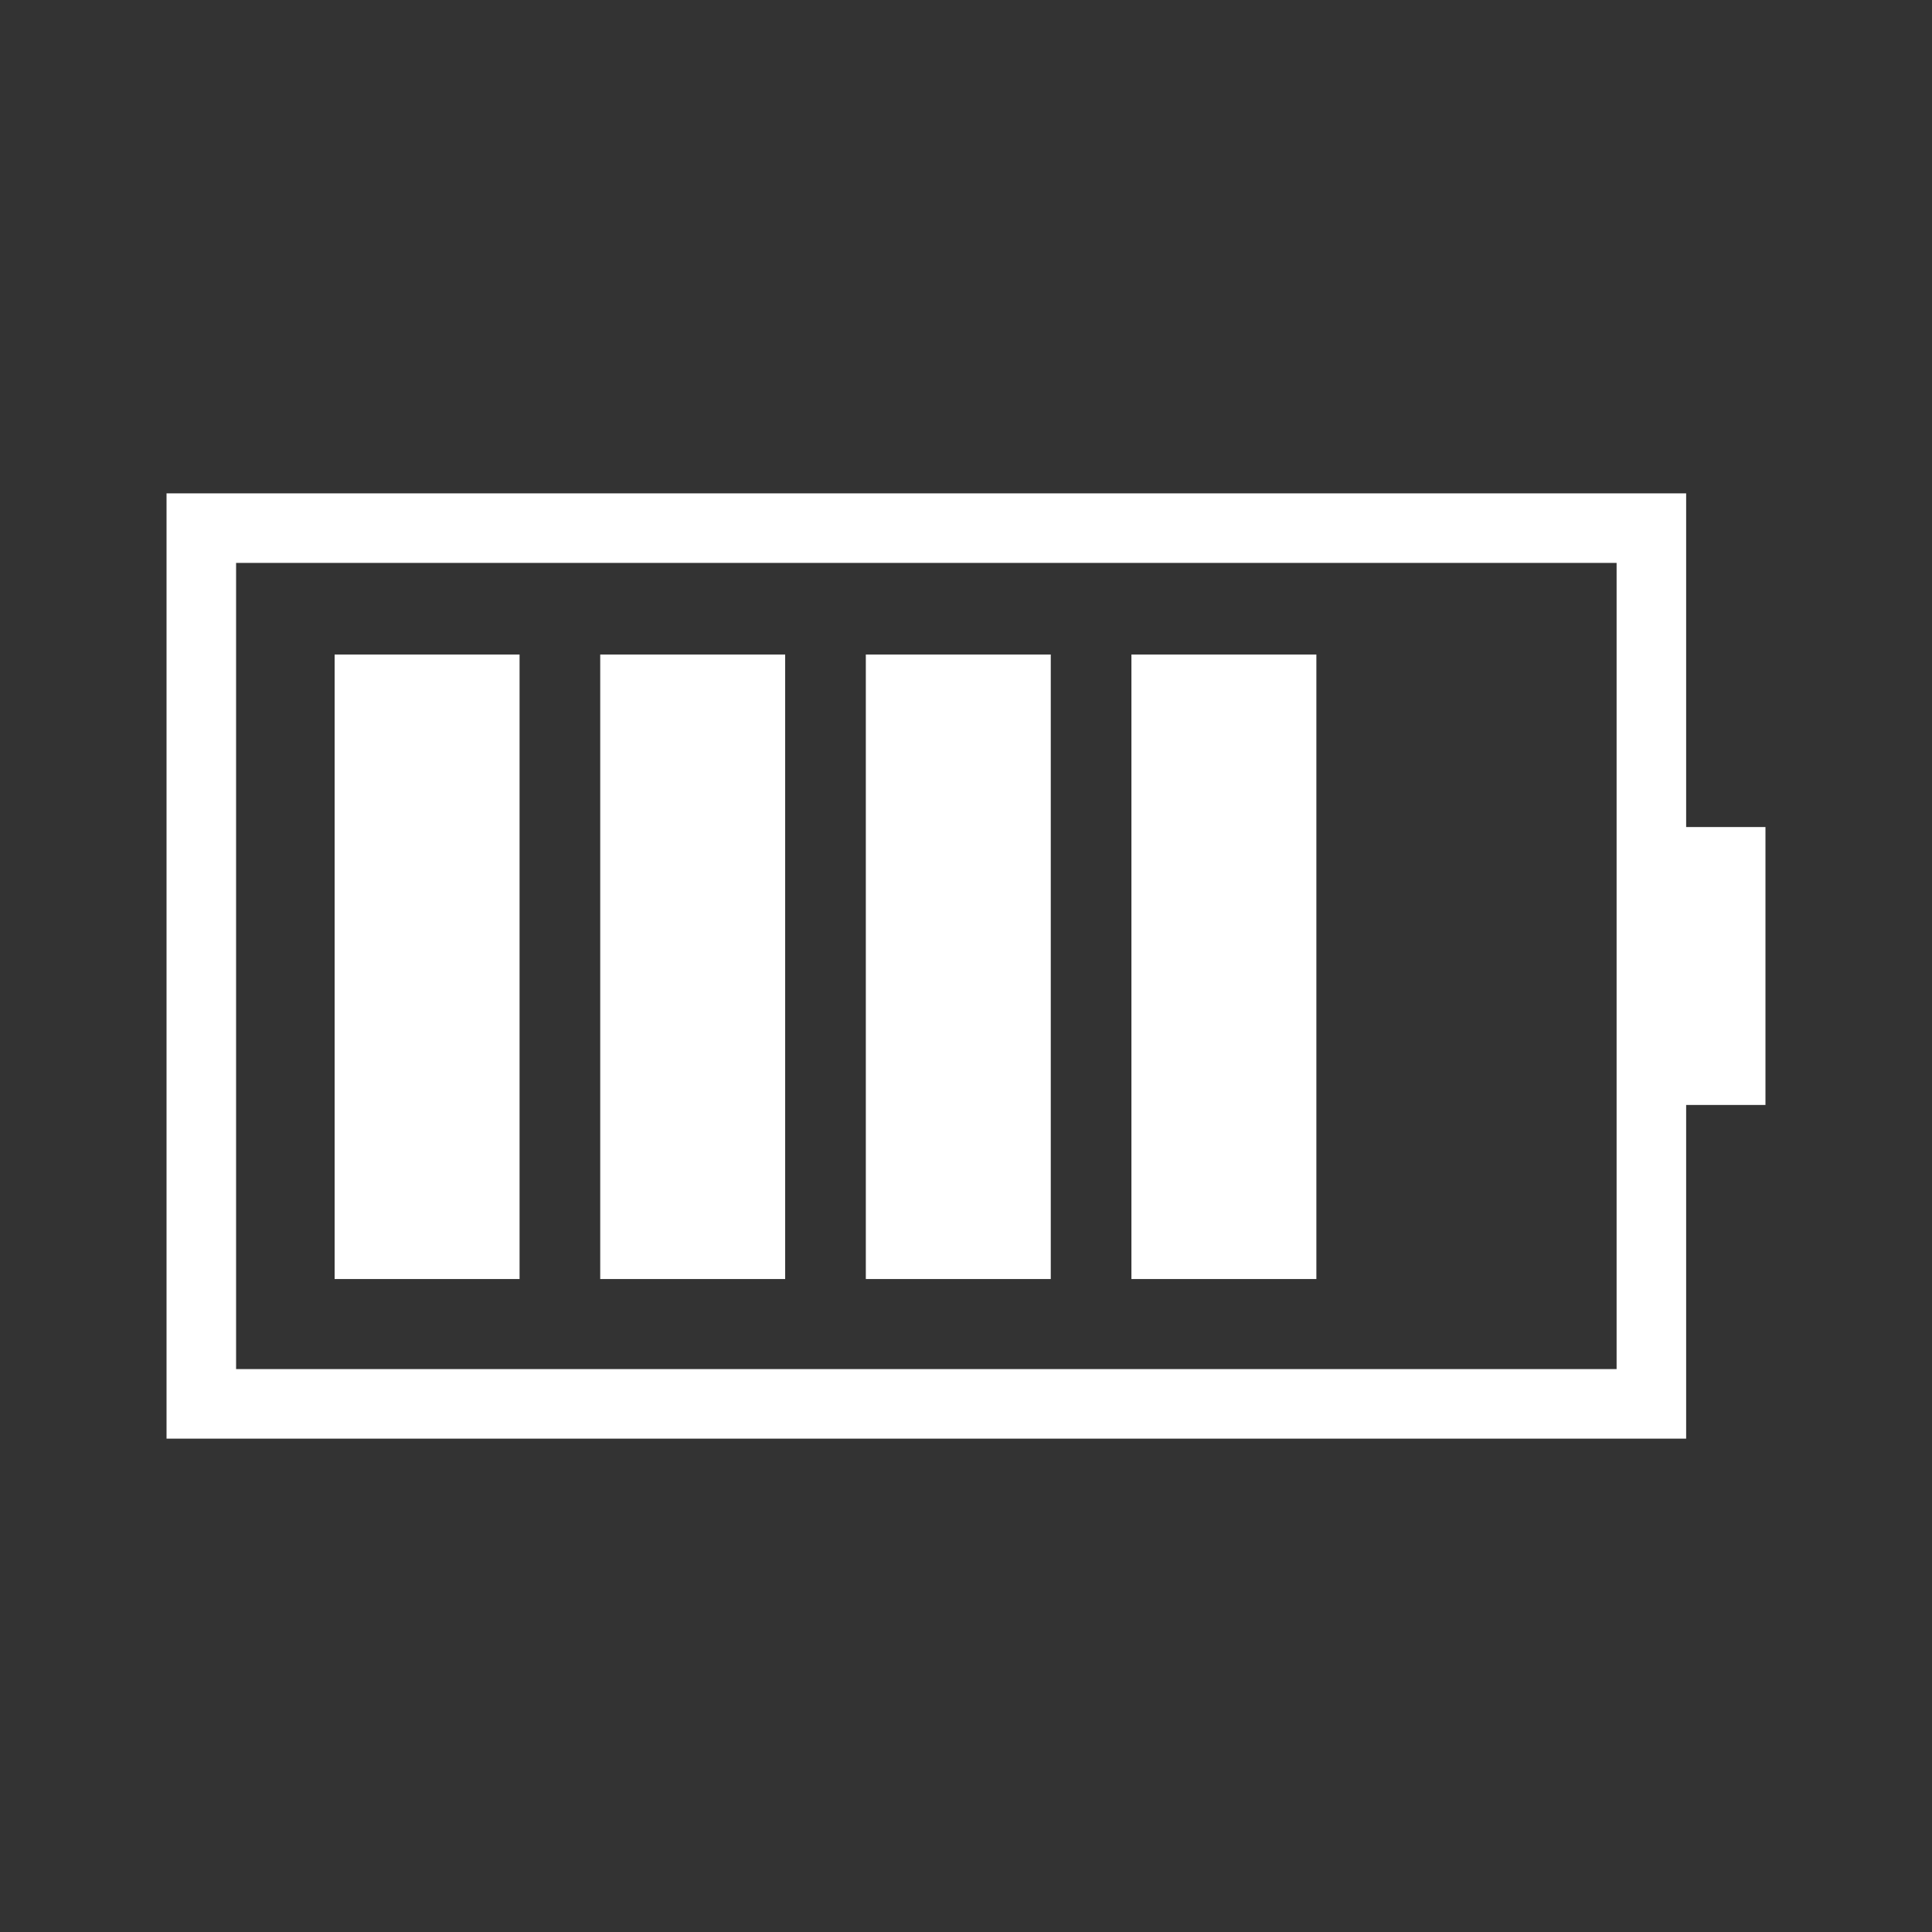
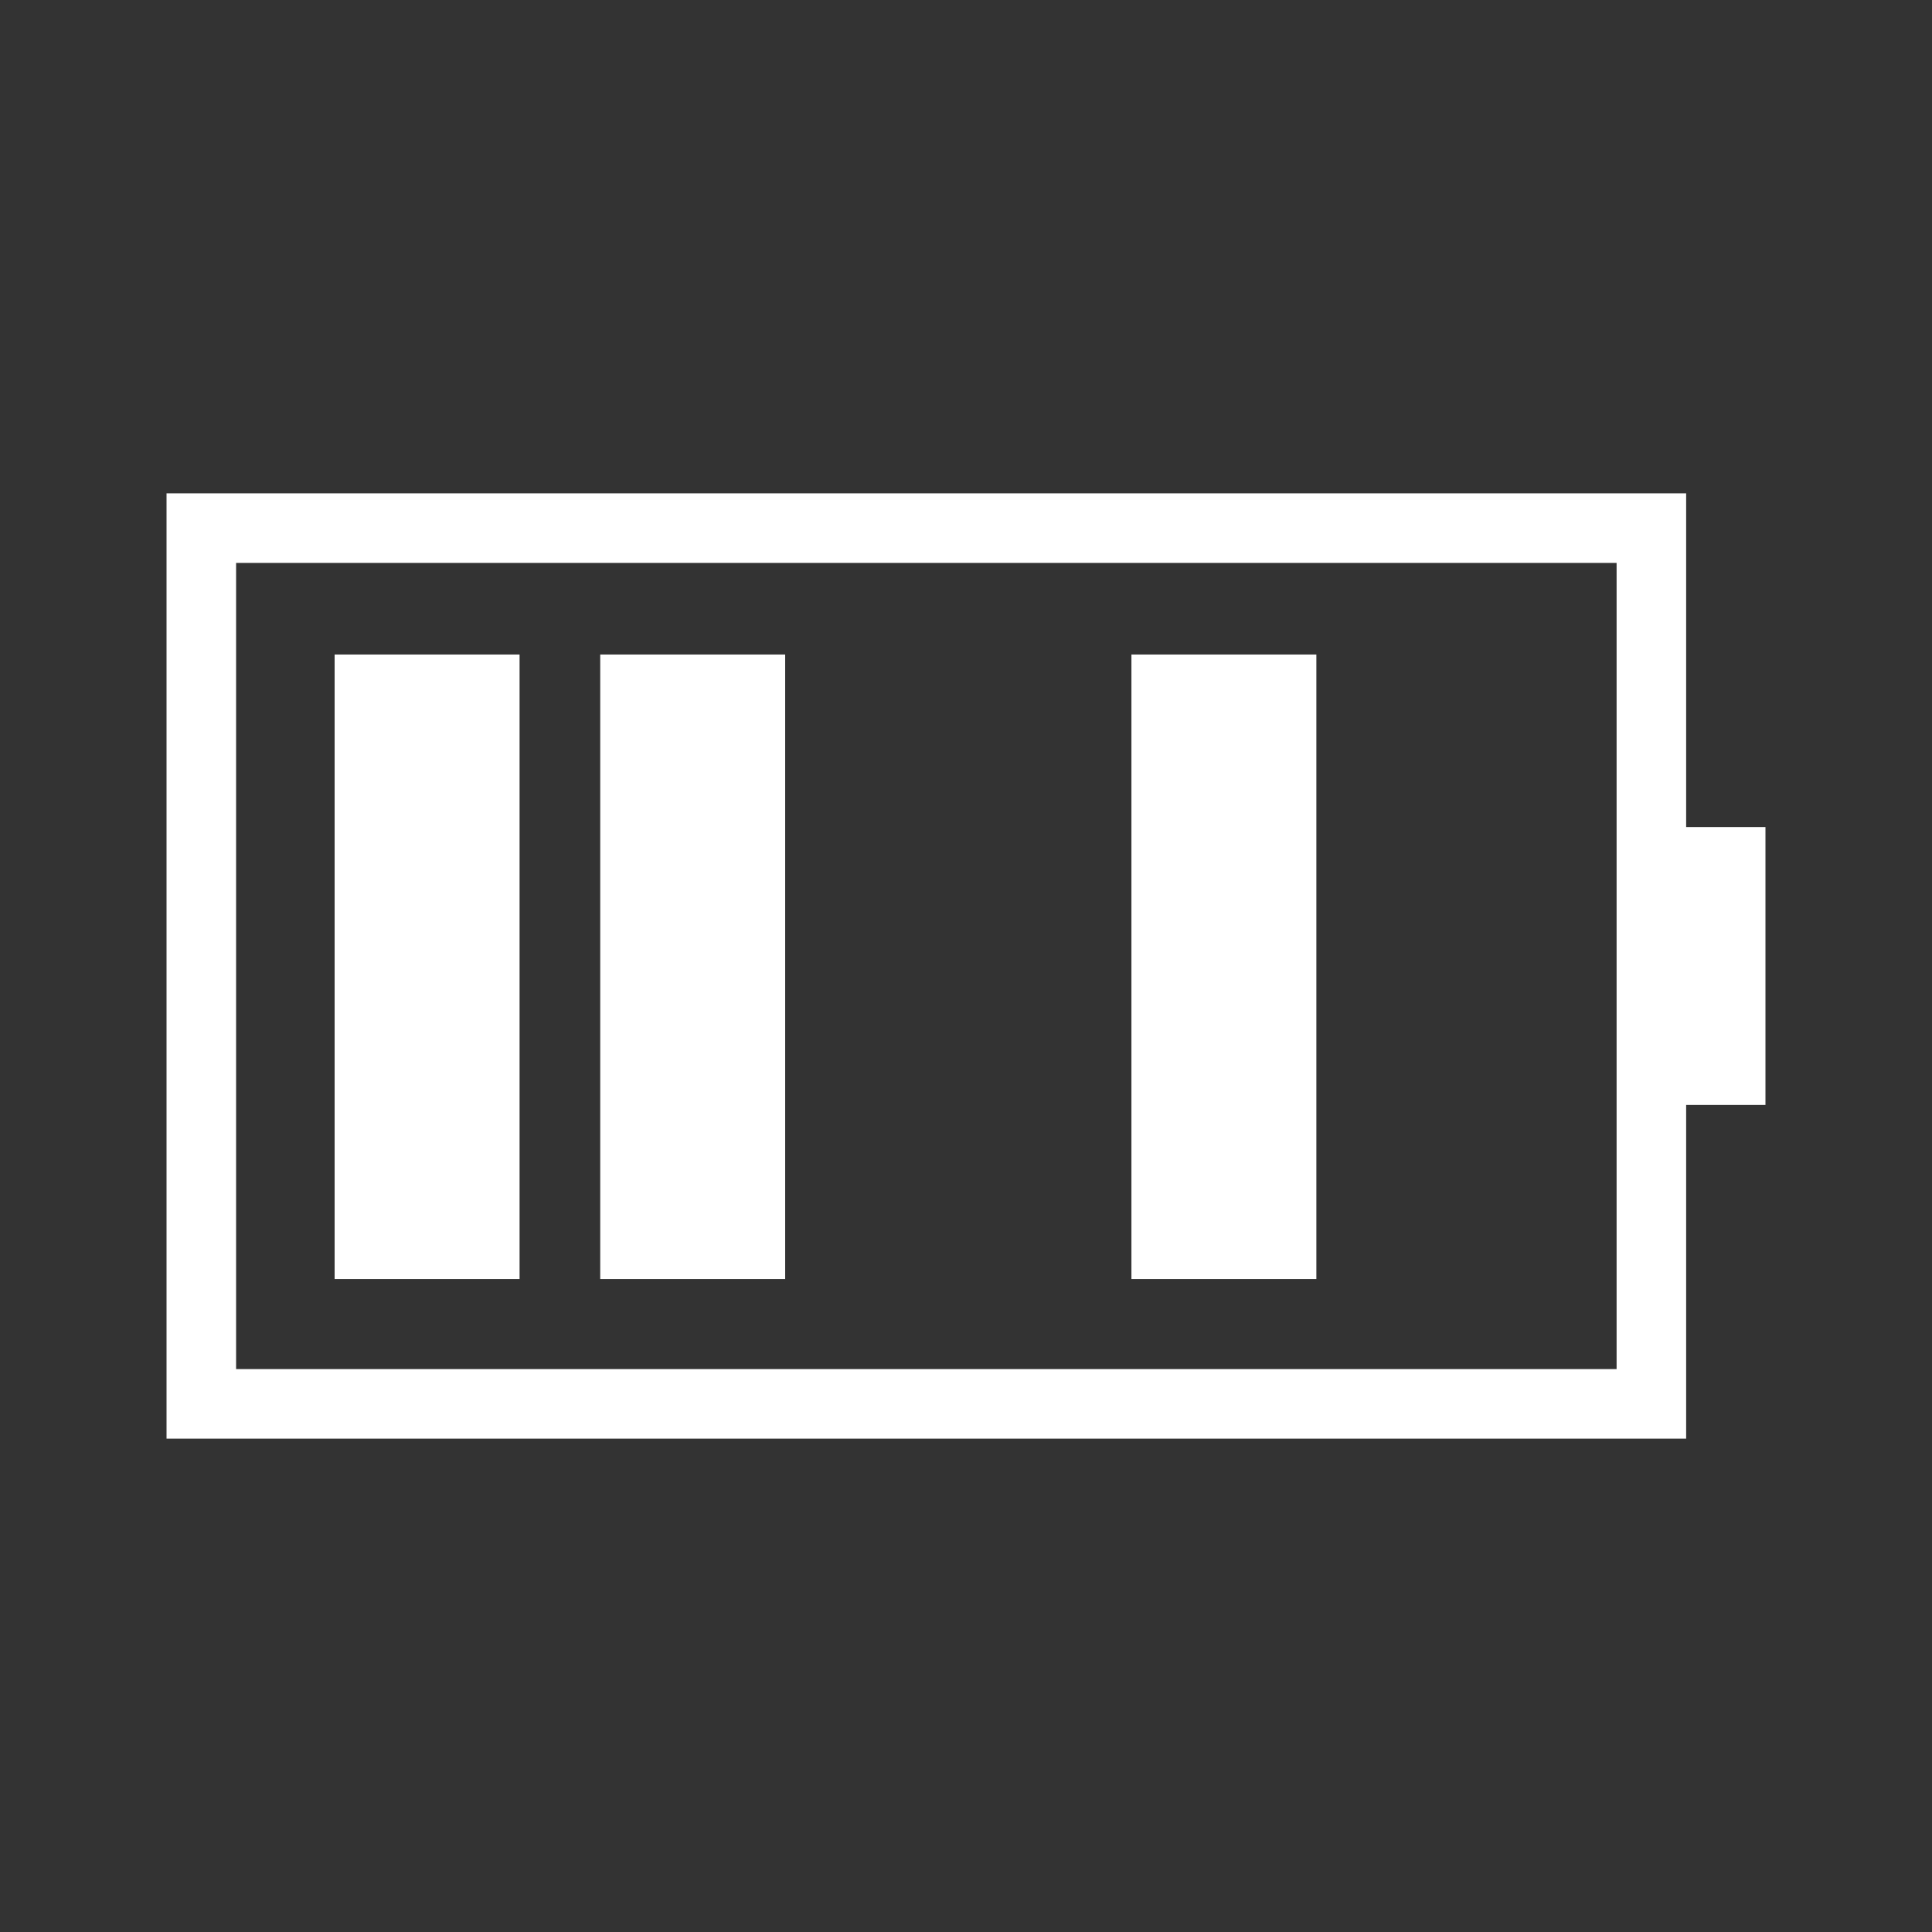
<svg xmlns="http://www.w3.org/2000/svg" id="Ebene_2" data-name="Ebene 2" viewBox="0 0 40 40" width="70" height="70">
  <rect x="0" y="0" width="40" height="40" fill="#333333" stroke="none" />
  <defs>
    <style>
      .cls-1 {
        clip-path: url(#clippath);
      }

      .cls-2, .cls-3 {
        fill: none;
      }

      .cls-2, .cls-4 {
        stroke-width: 0px;
      }

      .cls-3 {
        stroke: #fff;
        stroke-miterlimit: 10;
        stroke-width: 1.44px;
      }

      .cls-4 {
        fill: #fff;
      }
    </style>
    <clipPath id="clippath">
      <rect class="cls-2" x="3.448" y="10.214" width="33.103" height="19.572" />
    </clipPath>
  </defs>
  <g id="Ebene_5" data-name="Ebene 5">
-     <rect class="cls-2" width="40" height="40" />
    <g>
      <g class="cls-1">
        <rect class="cls-3" x="4.168" y="10.934" width="30.022" height="18.132" />
      </g>
      <rect class="cls-4" x="23.425" y="13.551" width="3.829" height="12.93" />
      <rect class="cls-4" x="33.895" y="17.123" width="2.657" height="5.754" />
-       <rect class="cls-4" x="17.926" y="13.551" width="3.829" height="12.93" />
      <rect class="cls-4" x="12.427" y="13.551" width="3.829" height="12.93" />
      <rect class="cls-4" x="6.928" y="13.551" width="3.829" height="12.93" />
    </g>
  </g>
</svg>